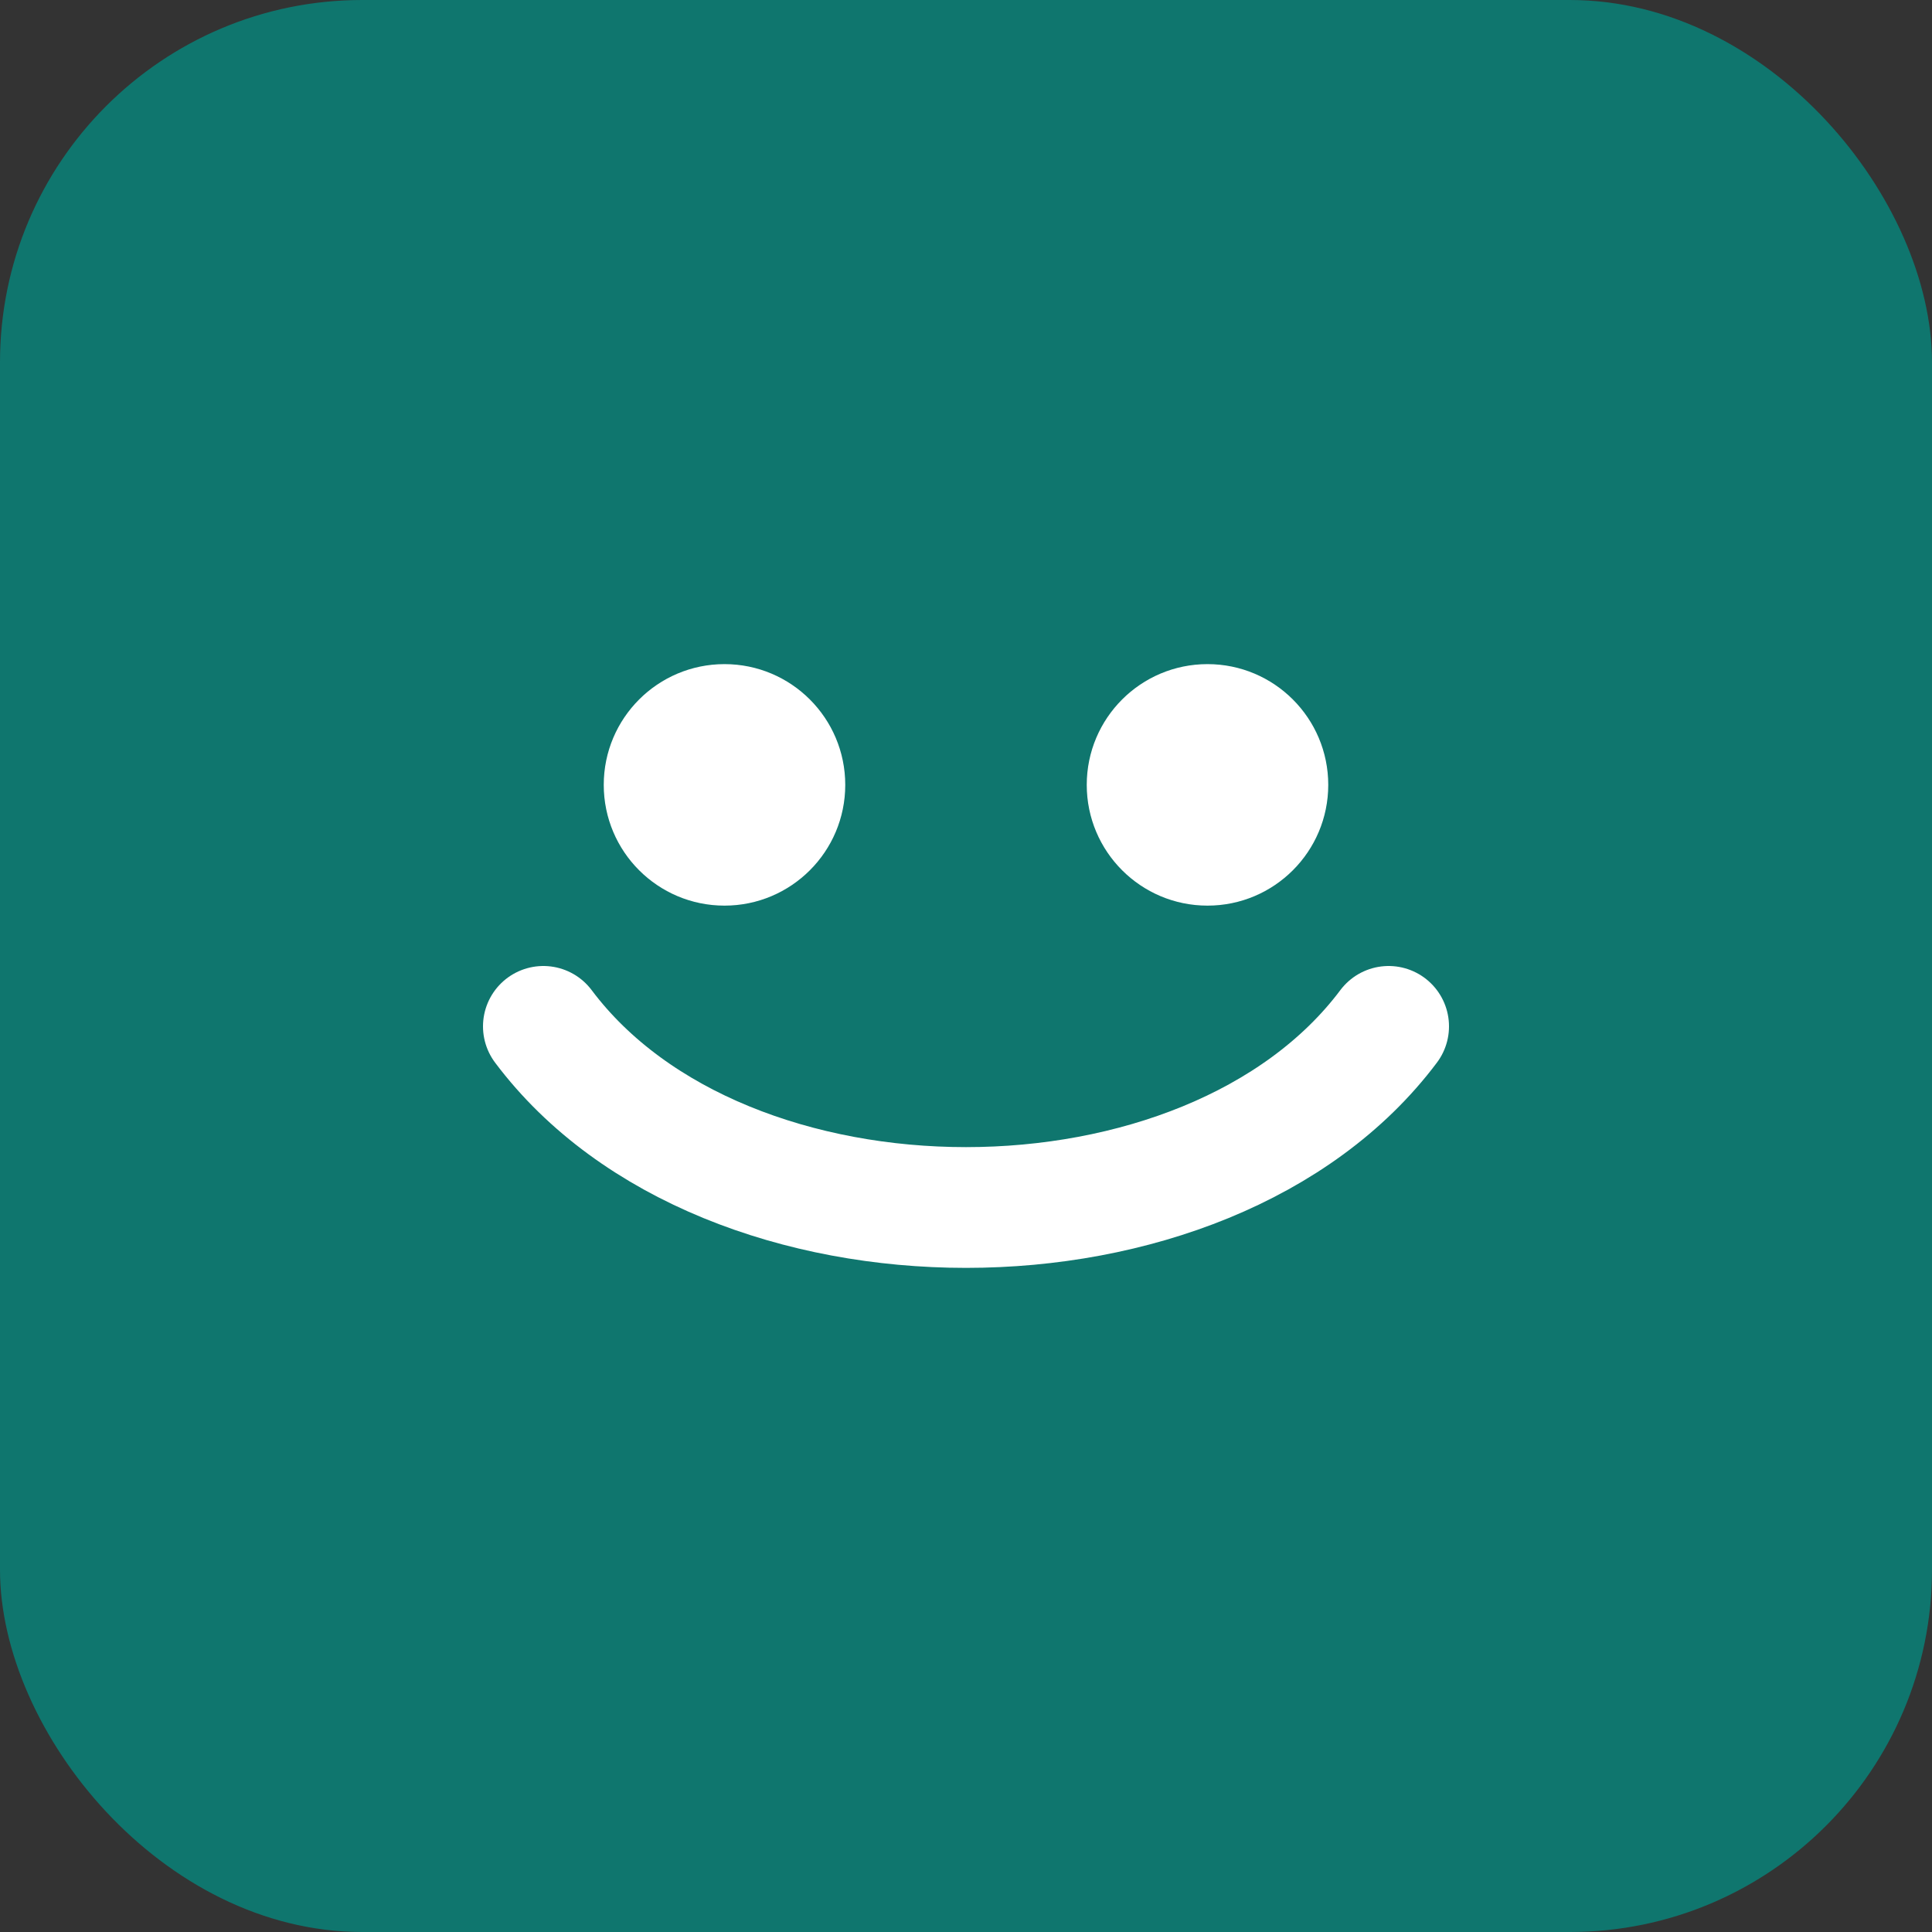
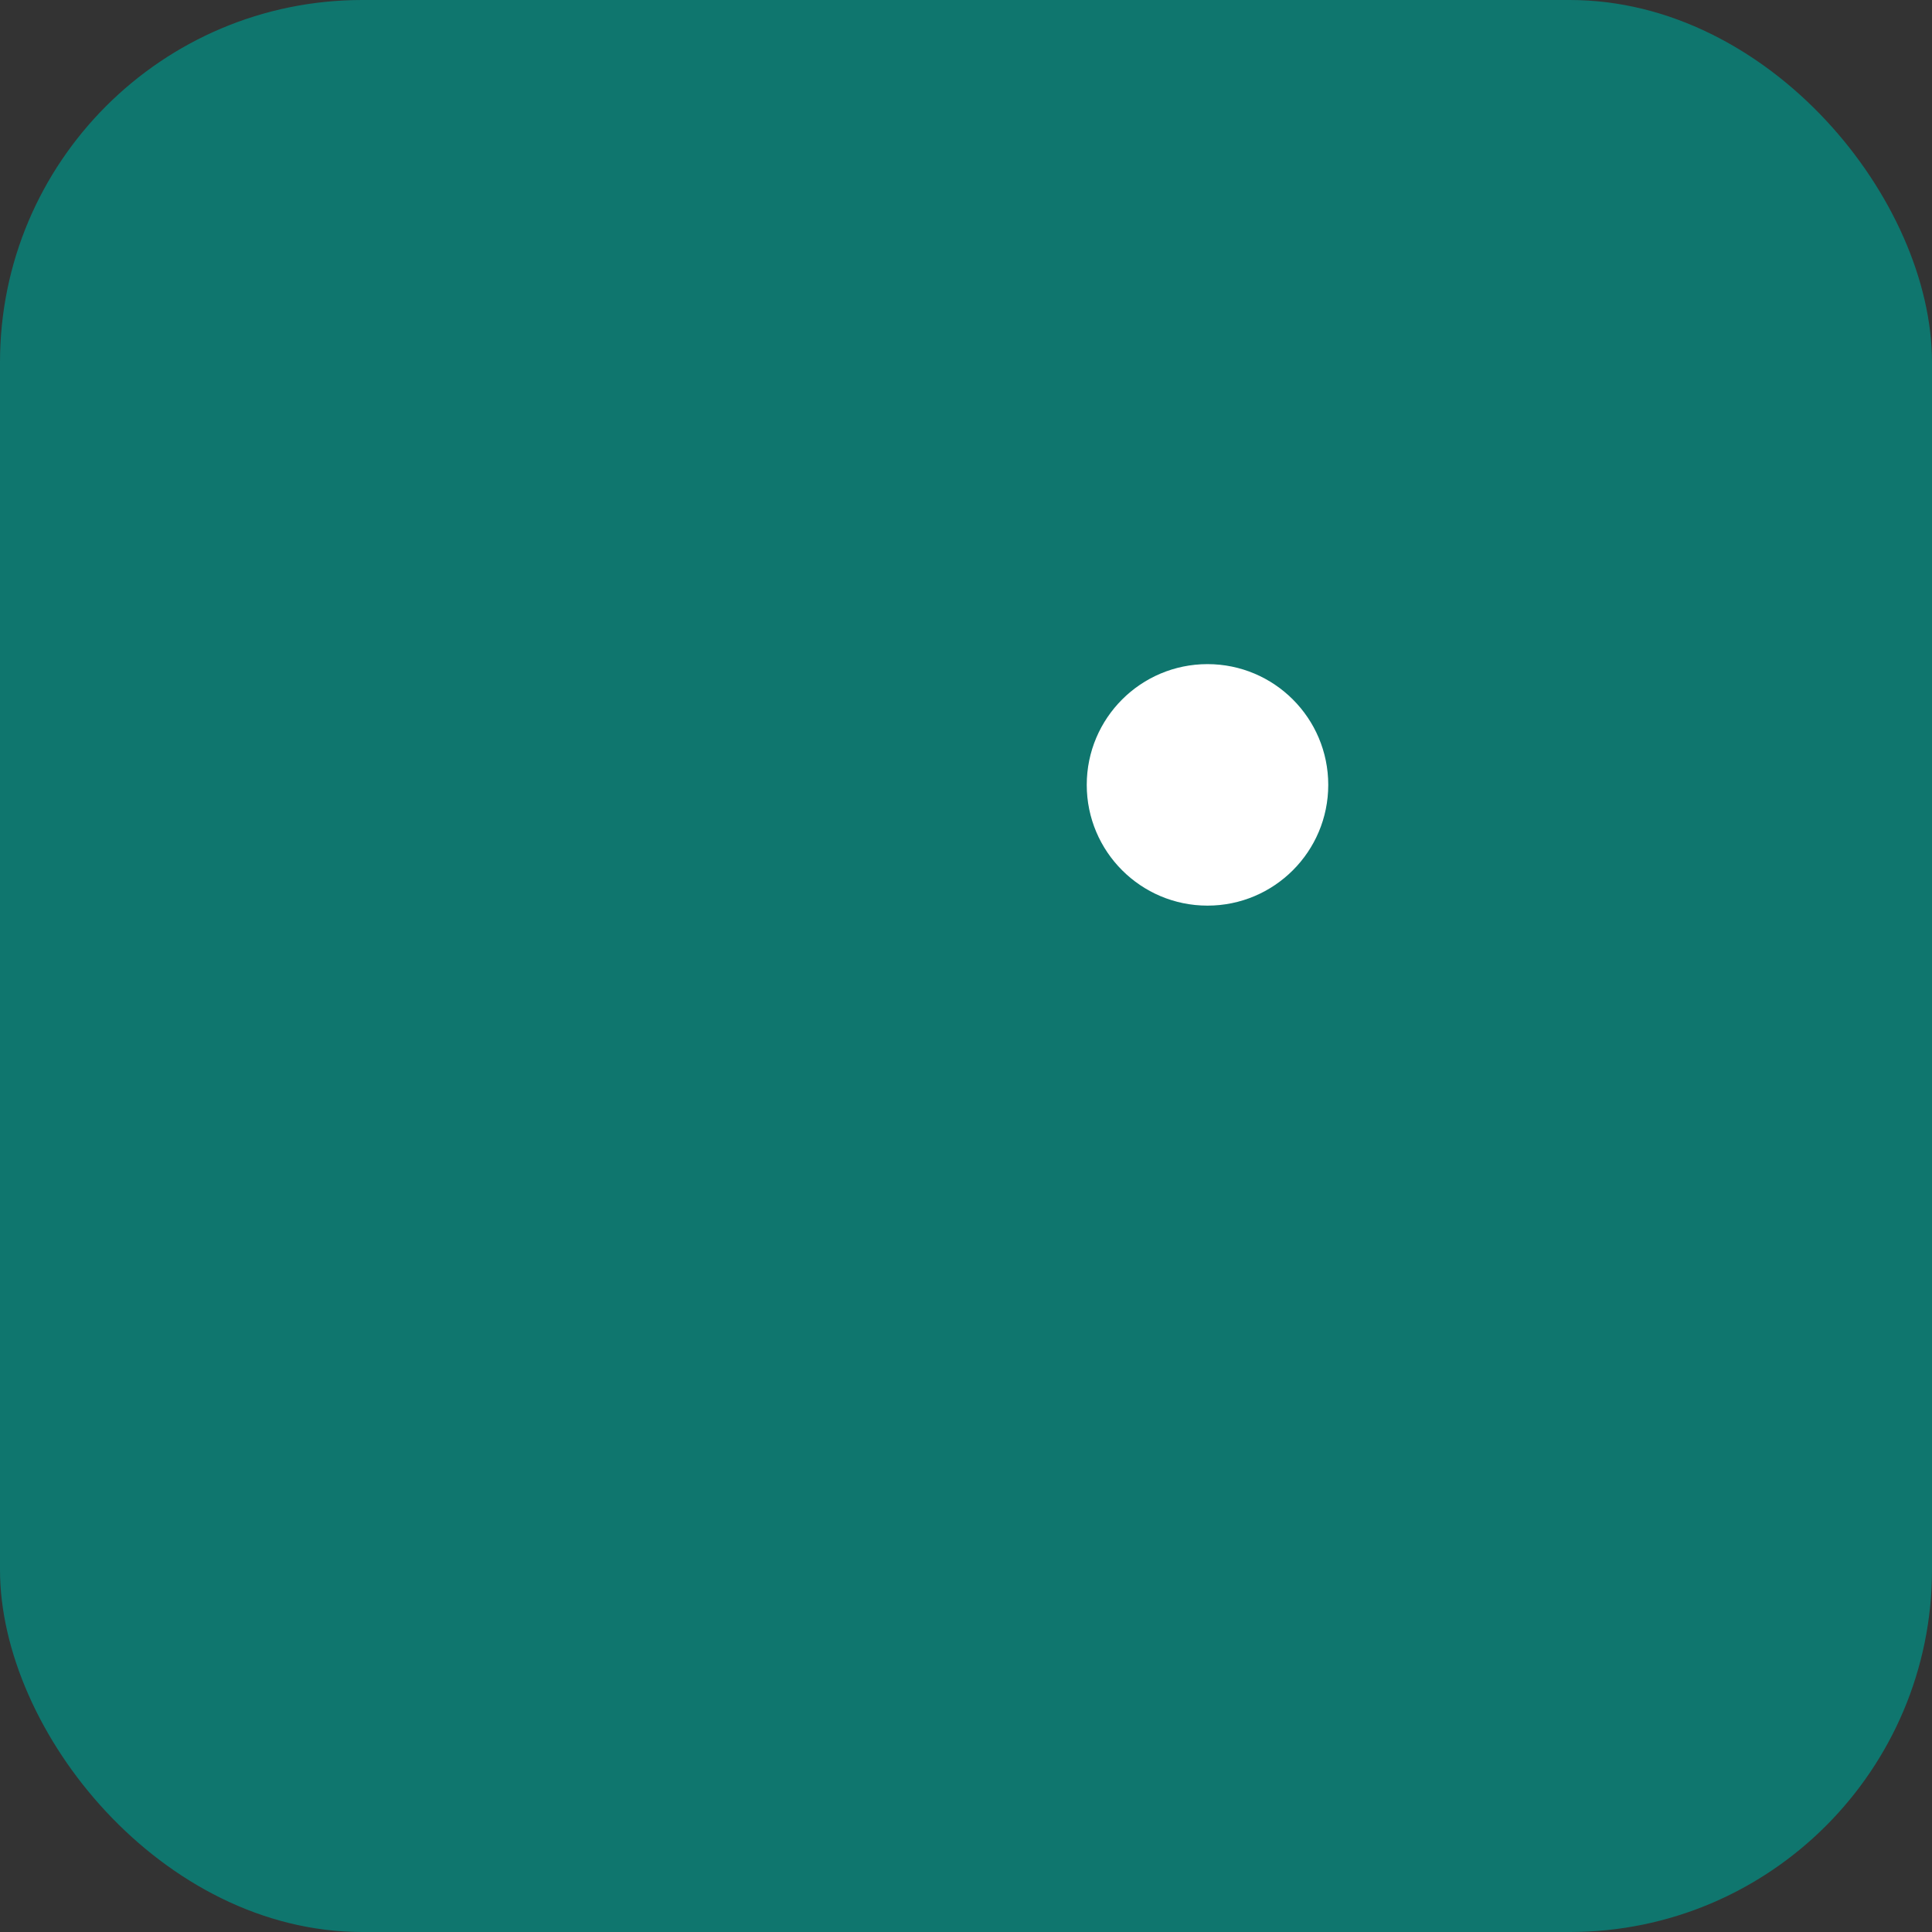
<svg xmlns="http://www.w3.org/2000/svg" viewBox="0 0 64 64">
  <rect x="0" y="0" width="64" height="64" fill="#333333" stroke="none" />
  <rect width="64" height="64" rx="12" ry="12" fill="#0f766e" />
-   <path d="M18 34c6 8 22 8 28 0" fill="none" stroke="#fff" stroke-width="4" stroke-linecap="round" />
-   <circle cx="24" cy="26" r="4" fill="#fff" />
  <circle cx="40" cy="26" r="4" fill="#fff" />
</svg>